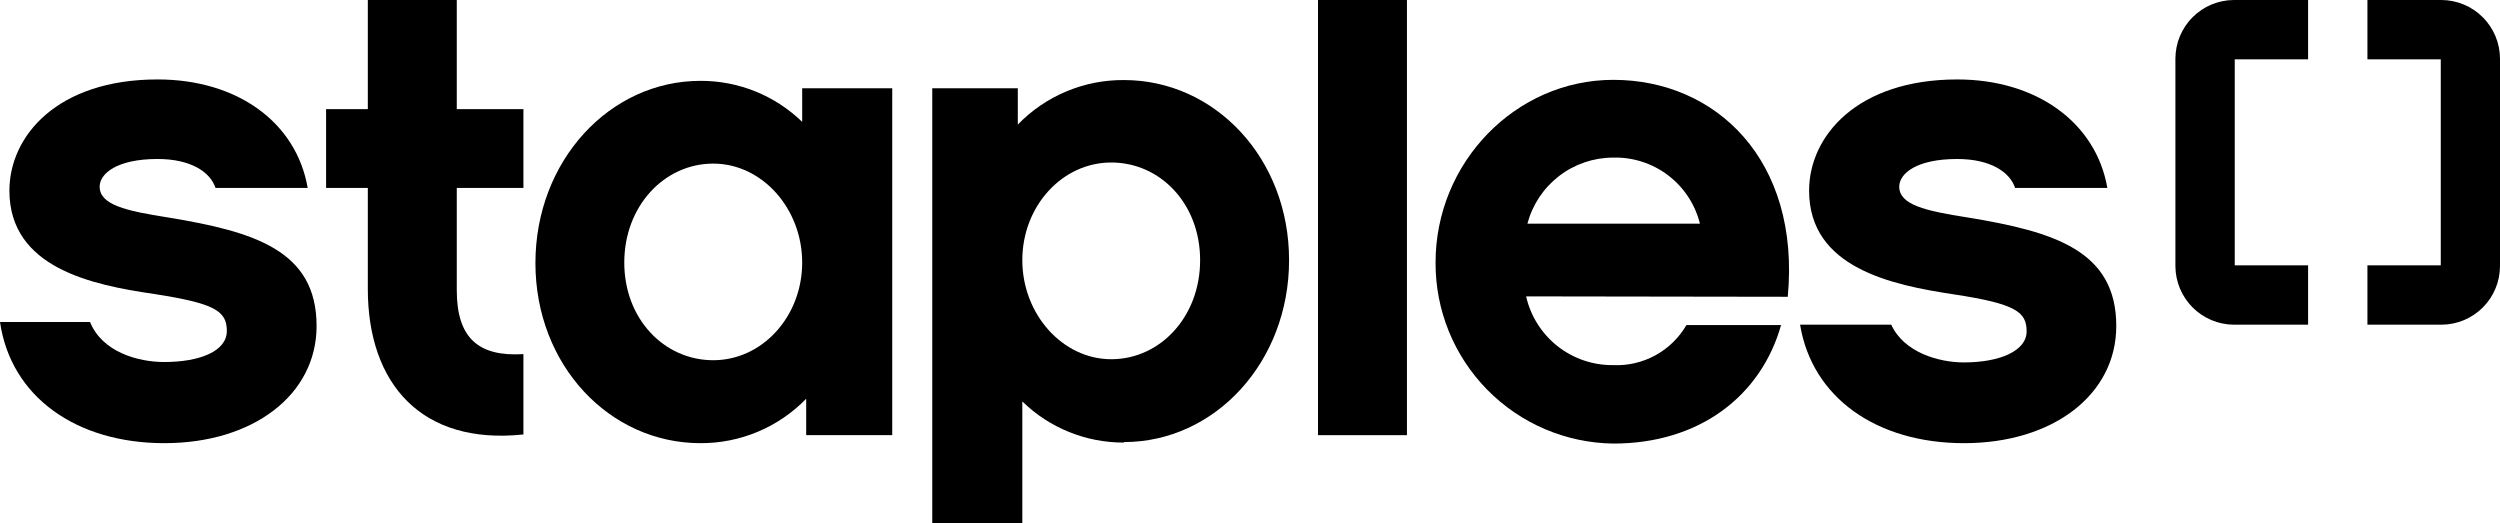
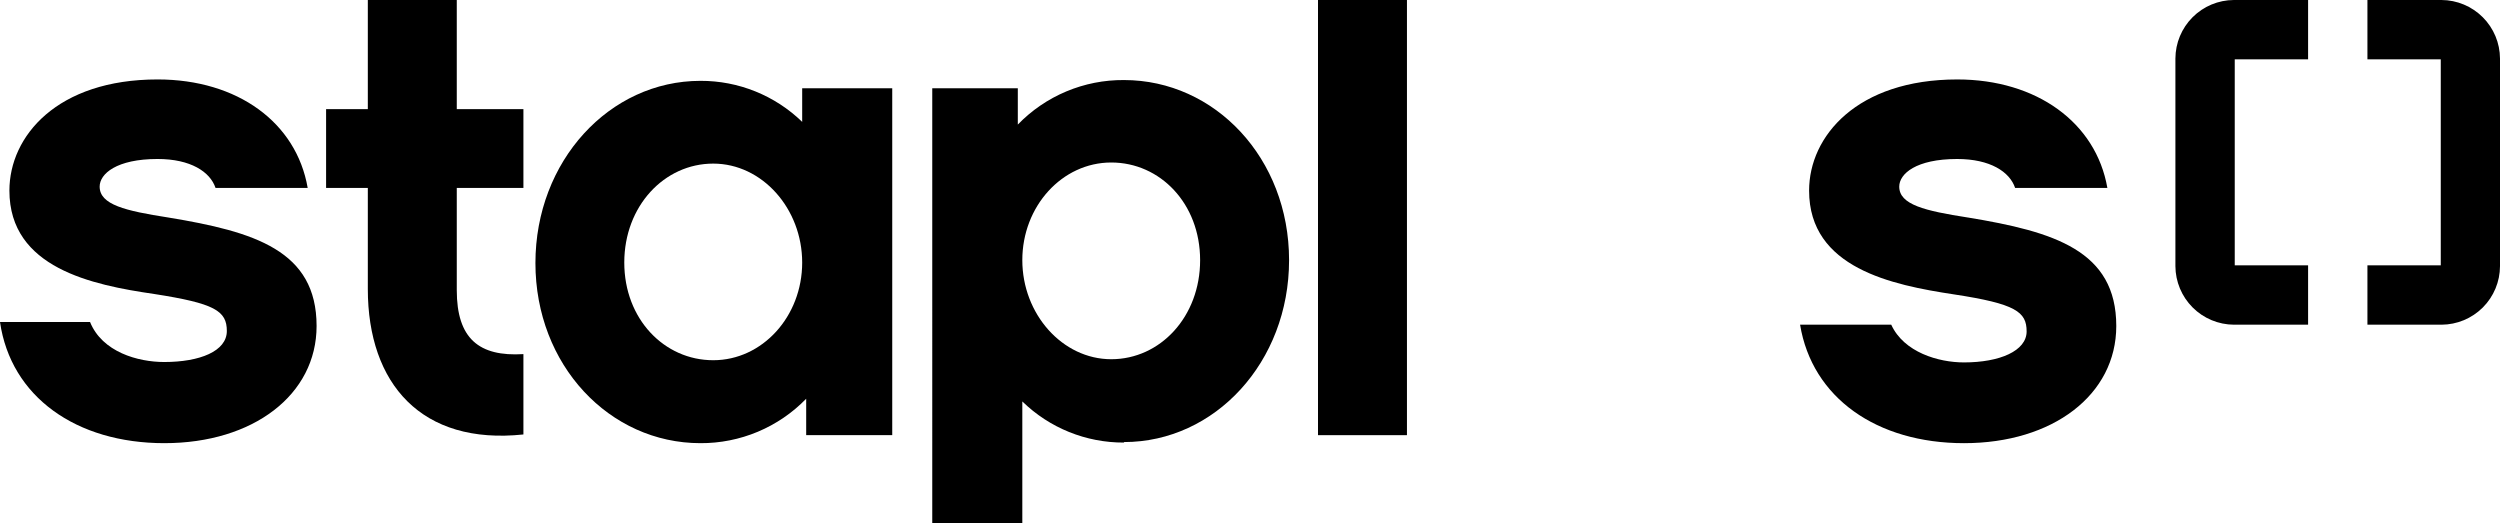
<svg xmlns="http://www.w3.org/2000/svg" id="Layer_1" data-name="Layer 1" viewBox="0 0 2090.115 437.599">
  <path d="M1929.671,221.853h-61.324V49.607h61.324V0h-61.994c-12.961.044-25.389,5.214-34.551,14.382-9.172,9.168-14.344,21.59-14.386,34.556v173.583c.064,12.96,5.246,25.369,14.408,34.532,9.162,9.164,21.569,14.341,34.53,14.407h61.994v-49.607Z" />
  <path d="M1979.279,49.607h61.313v172.246h-61.313v49.607h61.898c12.971-.044,25.389-5.214,34.562-14.382,9.162-9.168,14.333-21.59,14.376-34.556V48.938c-.064-12.959-5.235-25.368-14.408-34.532-9.162-9.163-21.569-14.341-34.53-14.407h-61.898v49.607Z" />
  <path d="M137.446,370.508c-73.784,0-128.411-38.816-137.446-101.307h75.289c10.122,25.097,39.987,33.462,61.988,33.462,29.782,0,52.368-9.035,52.368-25.933s-10.206-23.089-60.817-30.952c-51.699-7.53-120.965-21.667-120.965-86.416,0-45.592,39.987-92.941,123.893-92.941,66.924,0,116.03,36.055,125.482,90.681h-77.047c-4.517-13.468-20.83-24.176-48.435-24.176-34.299,0-48.437,12.381-48.437,23.089,0,15.142,21.416,20.245,57.471,25.85,72.11,11.878,123.893,27.606,123.893,90.682,0,57.47-52.953,97.96-127.239,97.96Z" />
  <path d="M437.599,363.229c-85.077,9.035-130.083-42.245-130.083-121.634v-84.491h-34.884v-65.837h34.884V0h74.368v91.267h55.715v65.837h-55.715v85.494c0,40.49,18.572,55.715,55.715,53.456v67.175Z" />
  <path d="M939.695,370.006c-31.745.136-62.271-12.213-84.993-34.382v101.975h-75.29V73.784h71.525v30.367c11.505-11.889,25.304-21.319,40.561-27.718,15.256-6.399,31.654-9.634,48.197-9.508,76.043,0,138.033,65.334,138.033,150.578s-61.99,152.085-138.033,152.085v.418ZM929.072,135.856c-41.158,0-74.369,36.641-74.369,81.647s33.462,82.819,74.369,82.819,74.285-35.47,74.285-82.819-33.461-81.647-74.285-81.647Z" />
  <path d="M1176.274,0h-74.369v363.816h74.369V0Z" />
-   <path d="M1275.904,247.786c3.724,16.43,12.961,31.09,26.166,41.545,13.216,10.455,29.603,16.074,46.448,15.925,12.312.569,24.548-2.248,35.381-8.149,10.822-5.899,19.824-14.655,26.017-25.313h79.136c-16.728,59.143-68.091,99.047-140.205,99.047-39.744-.507-77.679-16.709-105.526-45.075-27.847-28.365-43.351-66.591-43.128-106.34,0-83.656,66.931-152.671,148.653-152.671,85.585,0,156.517,66.924,145.812,181.364l-218.756-.334ZM1421.217,186.969c-4.001-16.116-13.397-30.378-26.624-40.421-13.216-10.043-29.475-15.262-46.075-14.792-16.334.045-32.199,5.481-45.139,15.464-12.929,9.982-22.208,23.955-26.389,39.748h144.227Z" />
  <path d="M1645.325,181.866c-36.051-5.605-57.472-10.708-57.472-25.85,0-10.708,14.057-23.089,48.437-23.089,27.603,0,43.915,10.708,48.437,24.176h77.125c-9.534-54.626-59.142-90.681-125.477-90.681-83.659,0-123.892,47.349-123.892,92.941,0,64.749,69.262,78.886,121.051,86.75,51.779,7.864,60.813,14.64,60.813,30.952s-22.506,25.933-52.364,25.933c-21.25,0-50.193-8.365-60.823-31.538h-76.21c10.045,61.151,64.165,99.048,137.034,99.048,74.369,0,127.318-40.49,127.318-97.96,0-63.076-51.864-78.803-123.892-90.682" />
  <path d="M585.584,67.593c31.752-.126,62.292,12.185,85.077,34.299v-28.108h75.29v290.032h-71.943v-30.451c-11.478,11.826-25.227,21.212-40.422,27.594-15.194,6.382-31.522,9.63-48.002,9.549-76.042,0-137.947-65.251-137.947-150.579s61.905-152.335,137.947-152.335ZM596.292,301.158c41.075,0,74.369-36.557,74.369-81.648s-33.461-82.734-74.369-82.734-74.369,35.469-74.369,82.734,33.462,81.648,74.369,81.648Z" />
</svg>